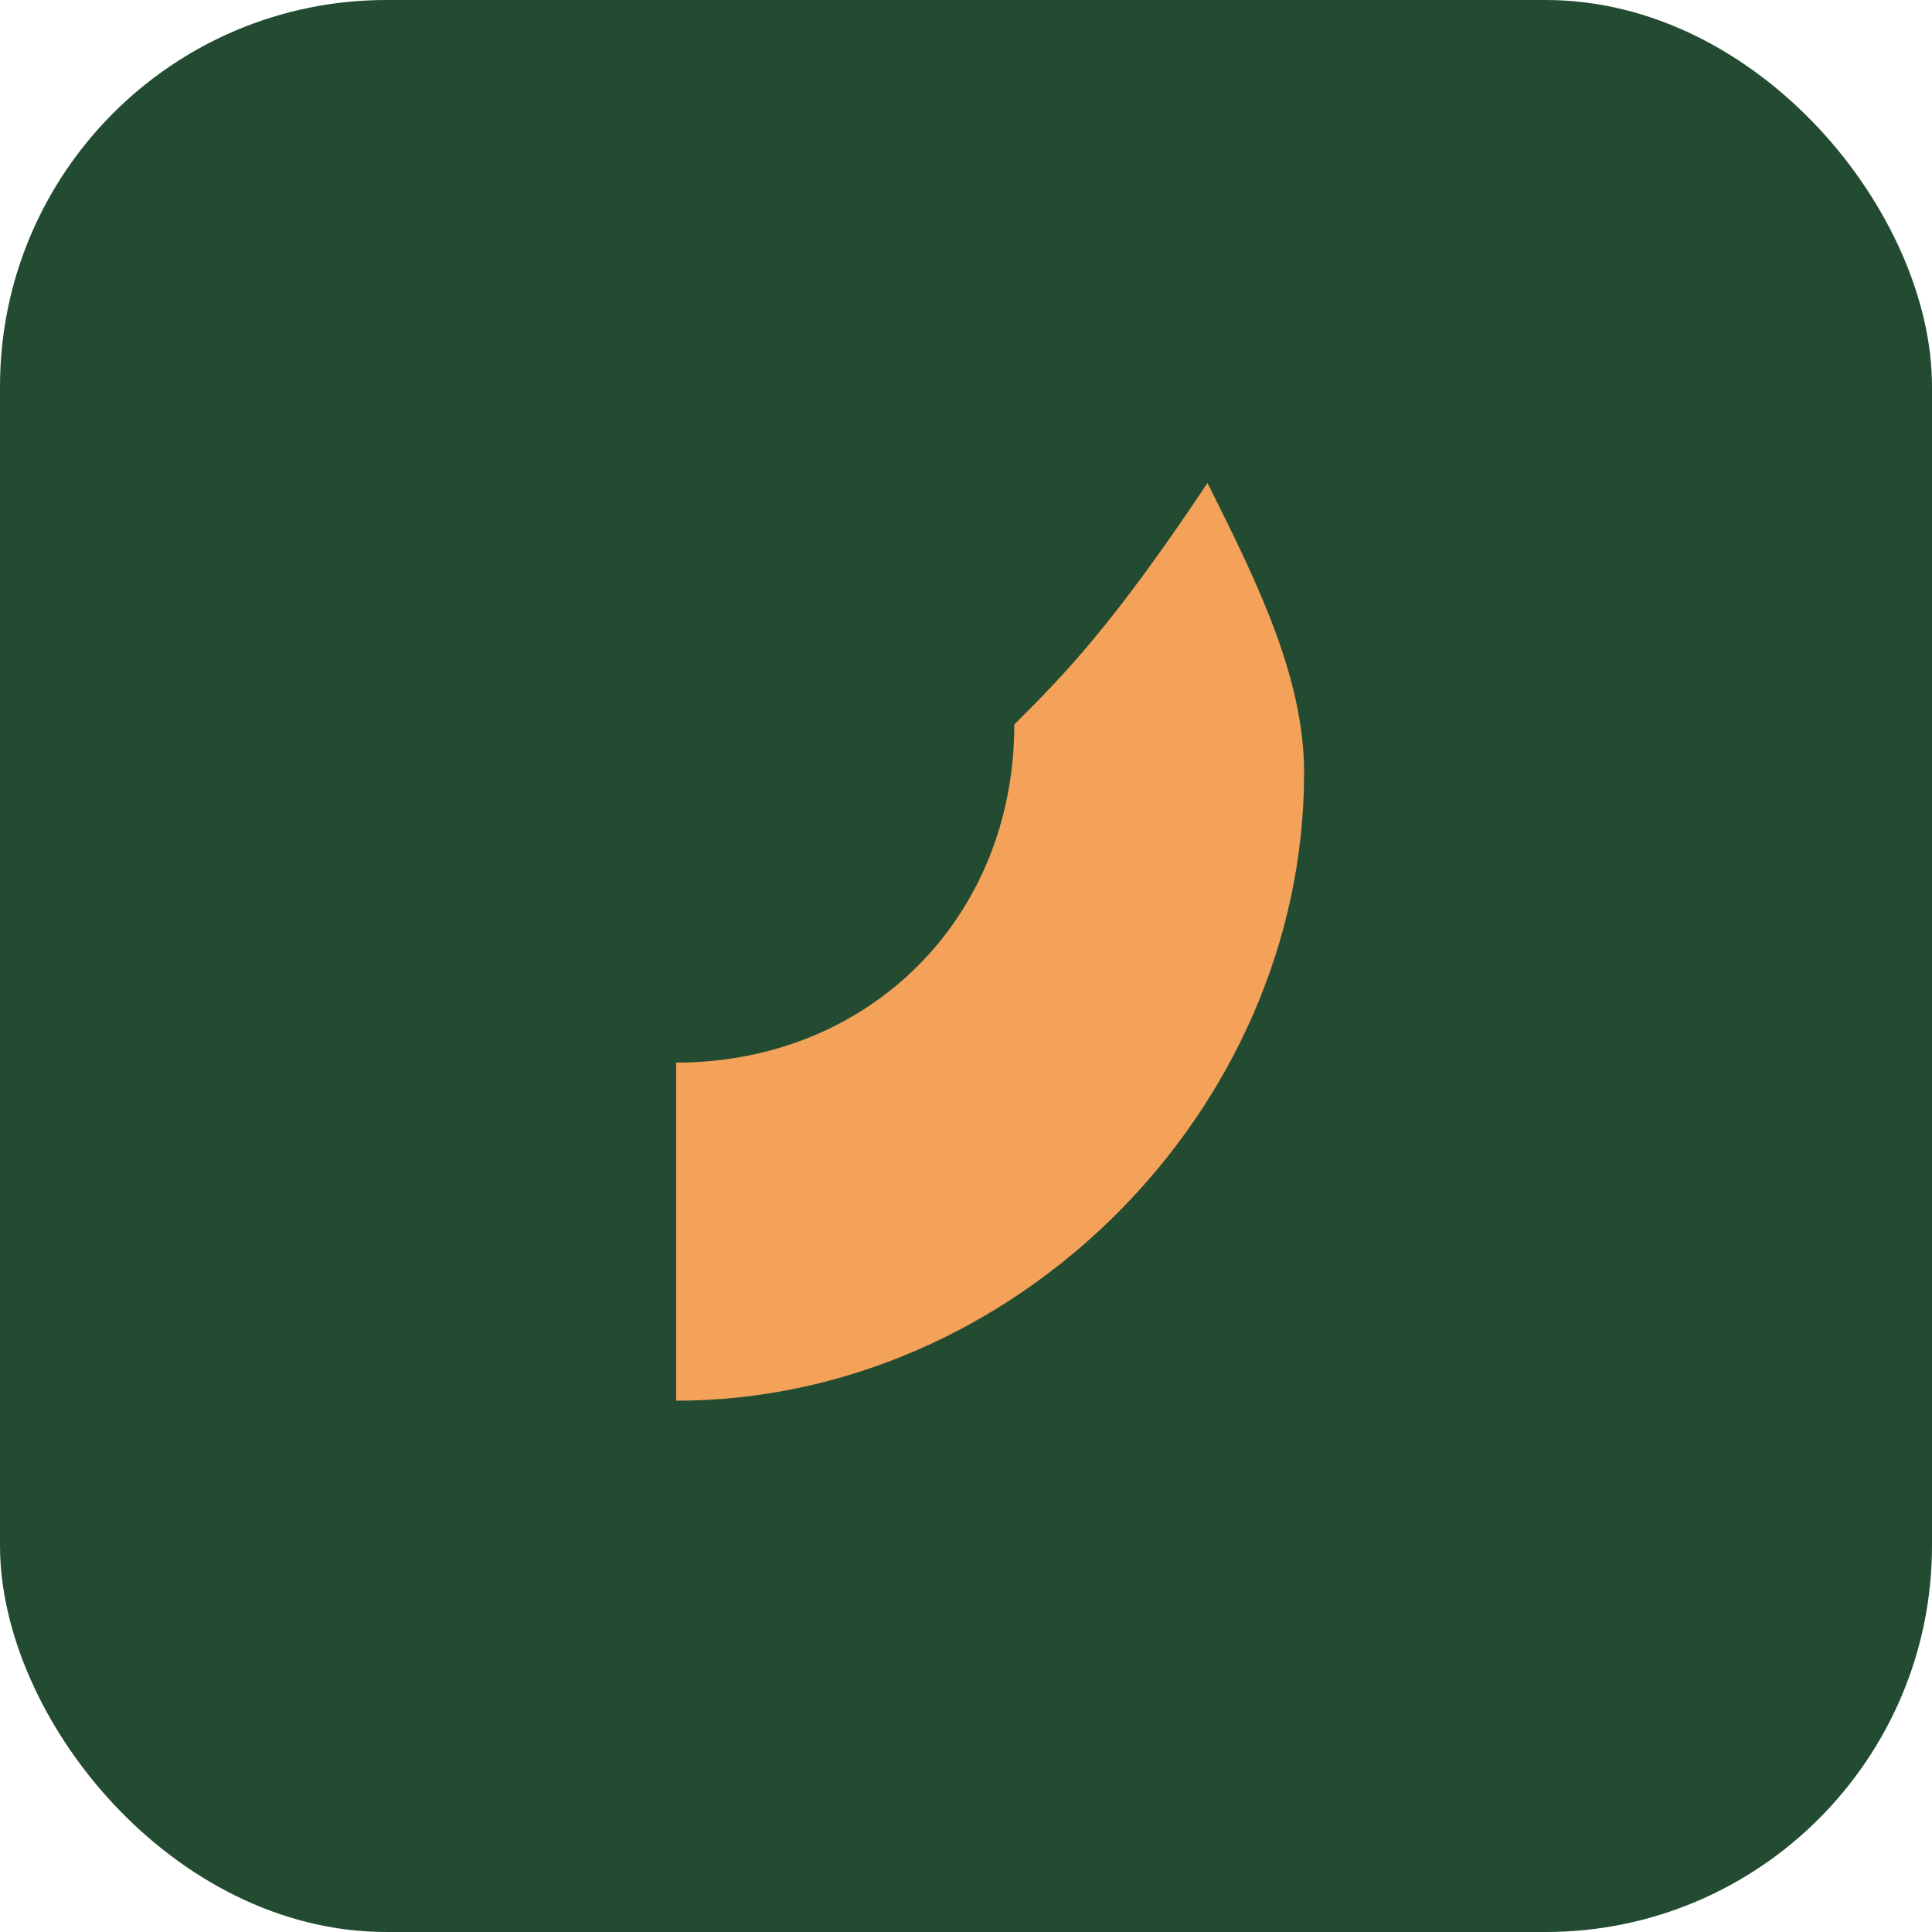
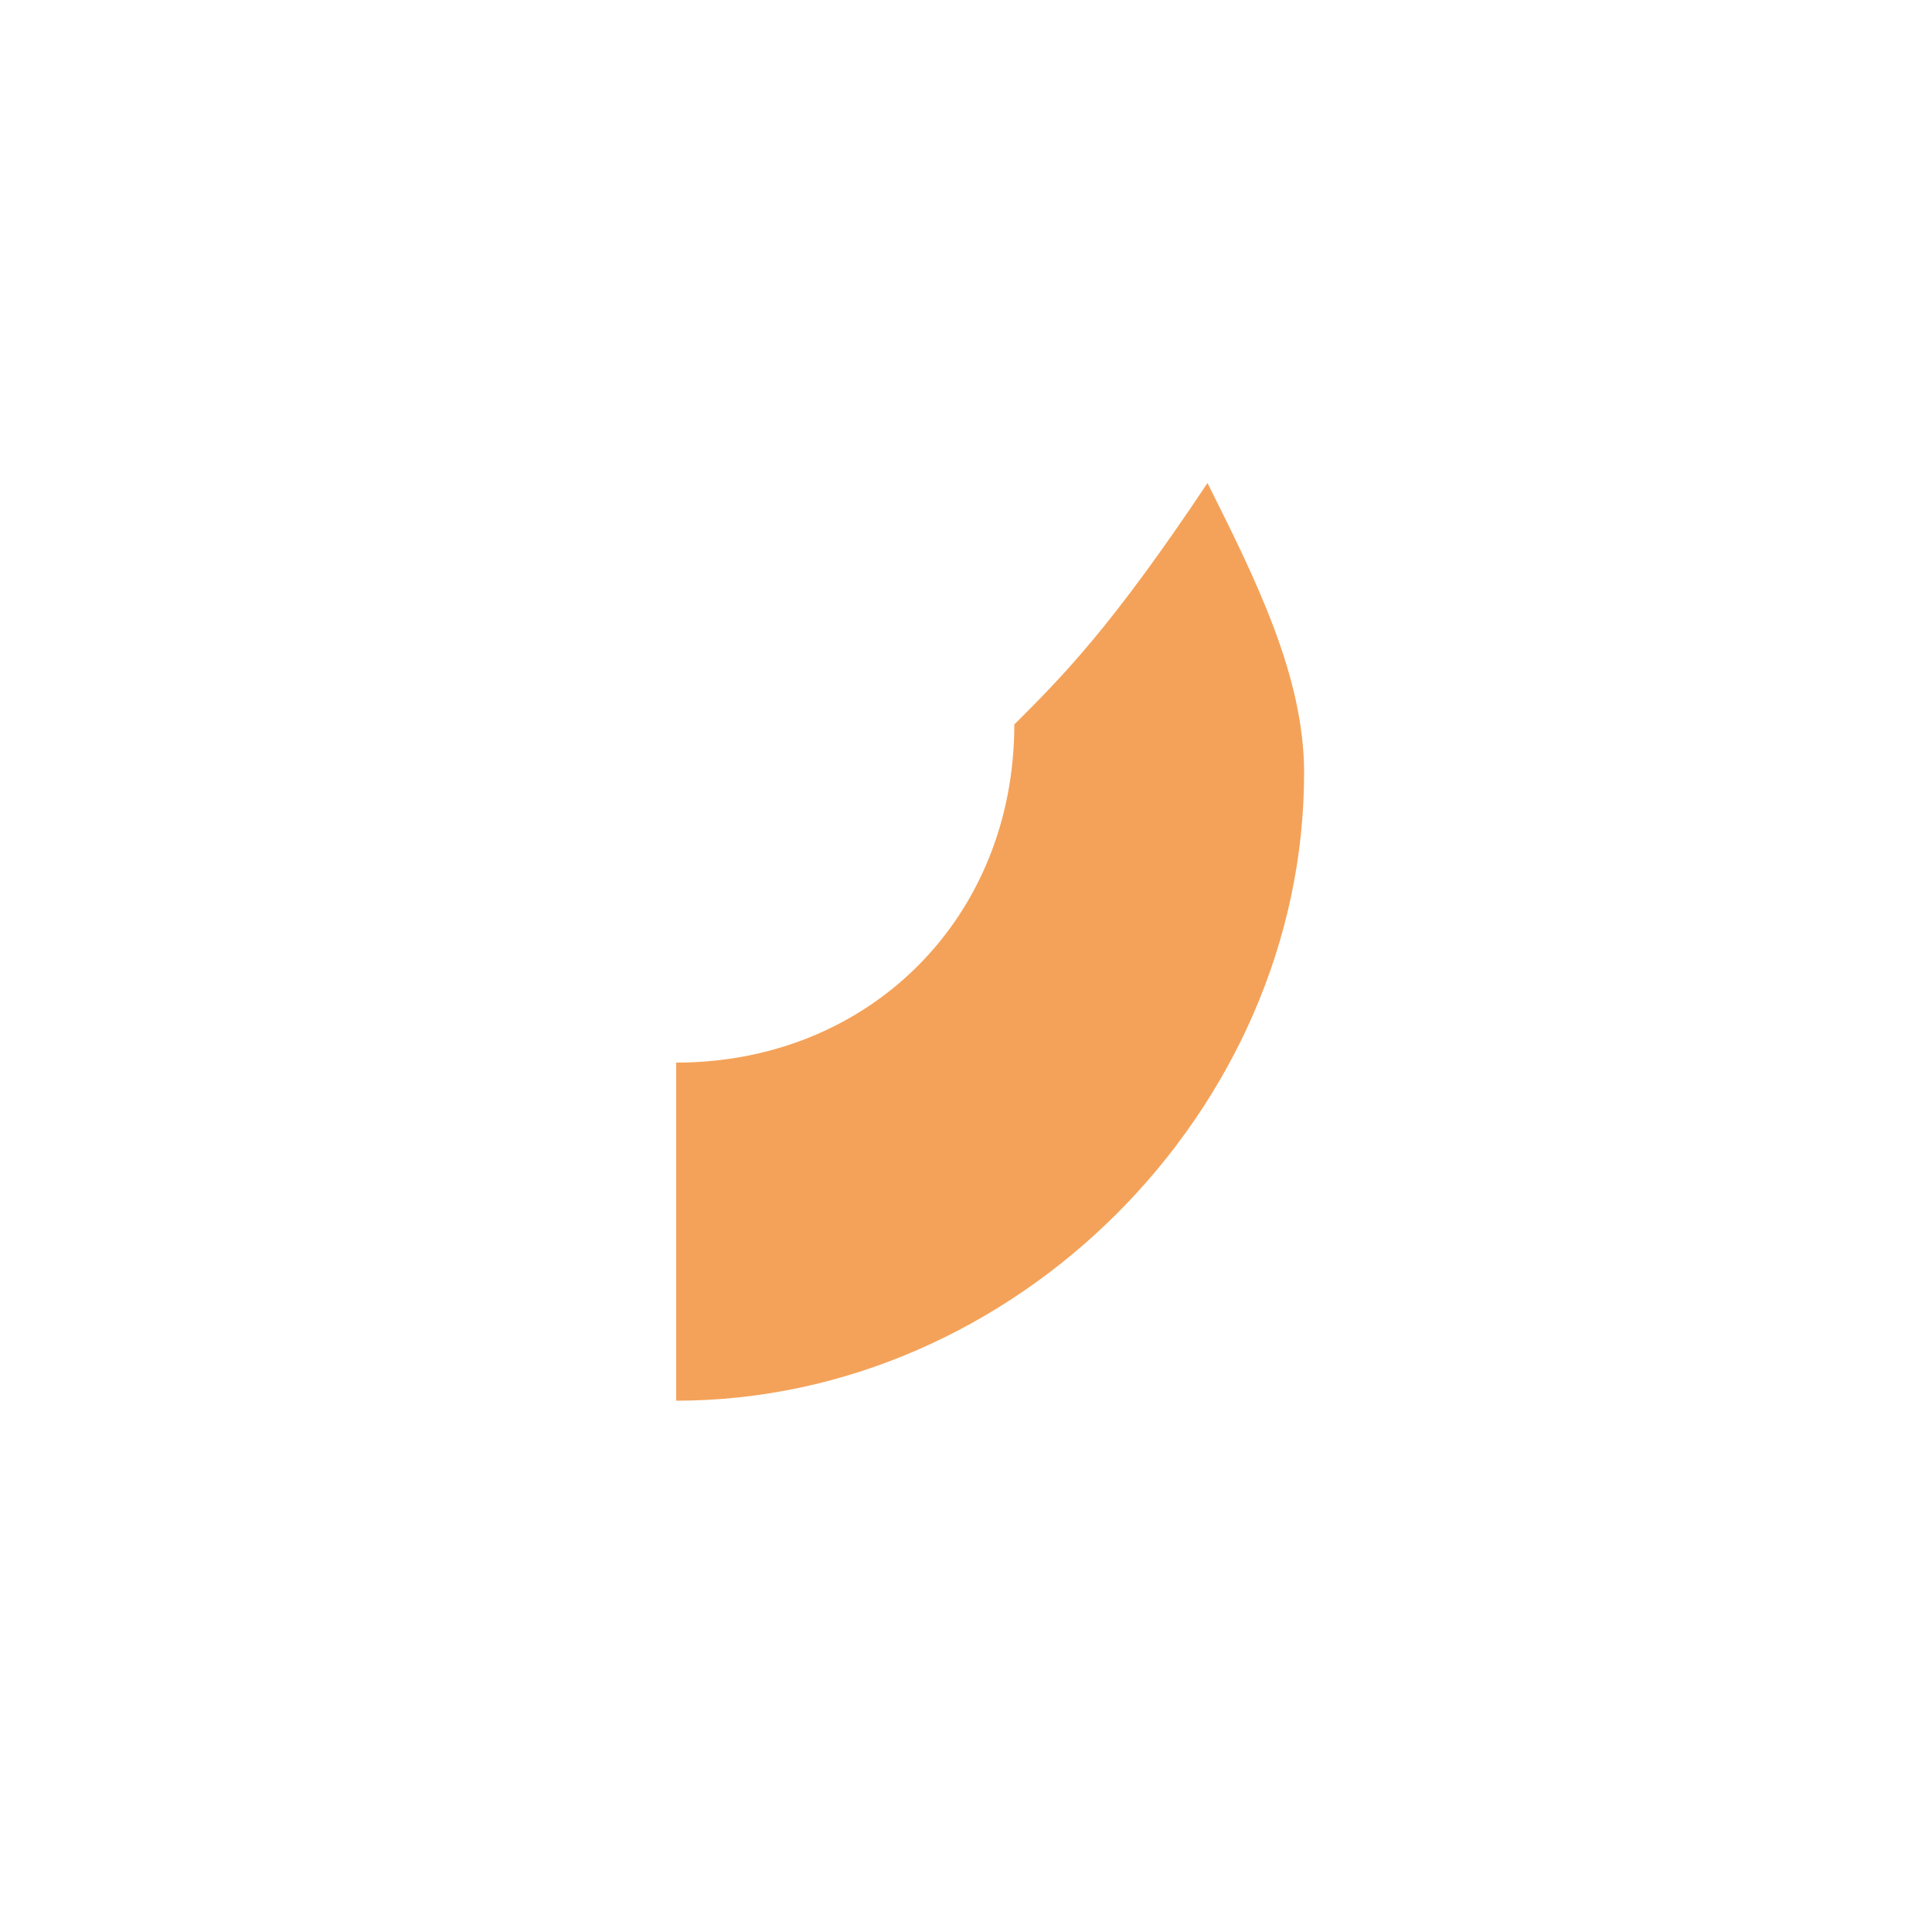
<svg xmlns="http://www.w3.org/2000/svg" width="40" height="40" viewBox="0 0 40 40">
-   <rect width="40" height="40" rx="8" fill="#234B32" />
  <path d="M21 15c0 4-3 7-7 7v7c7 0 13-6 13-13 0-2-1-4-2-6-2 3-3 4-4 5z" fill="#F4A259" />
</svg>